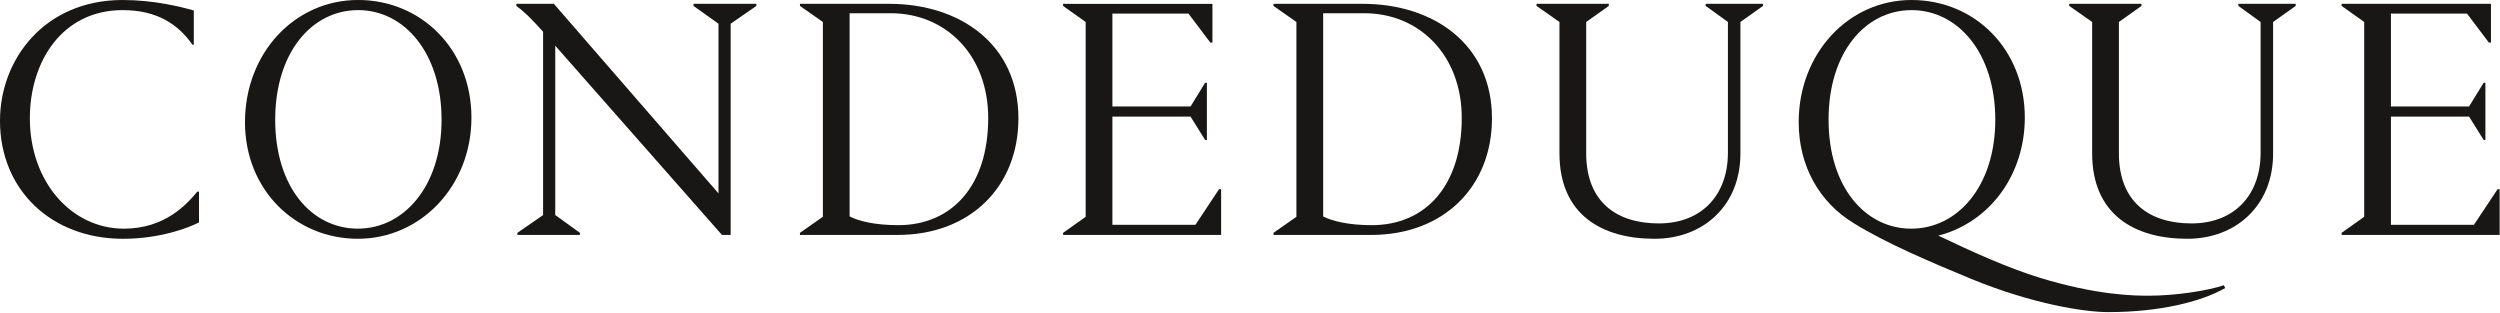
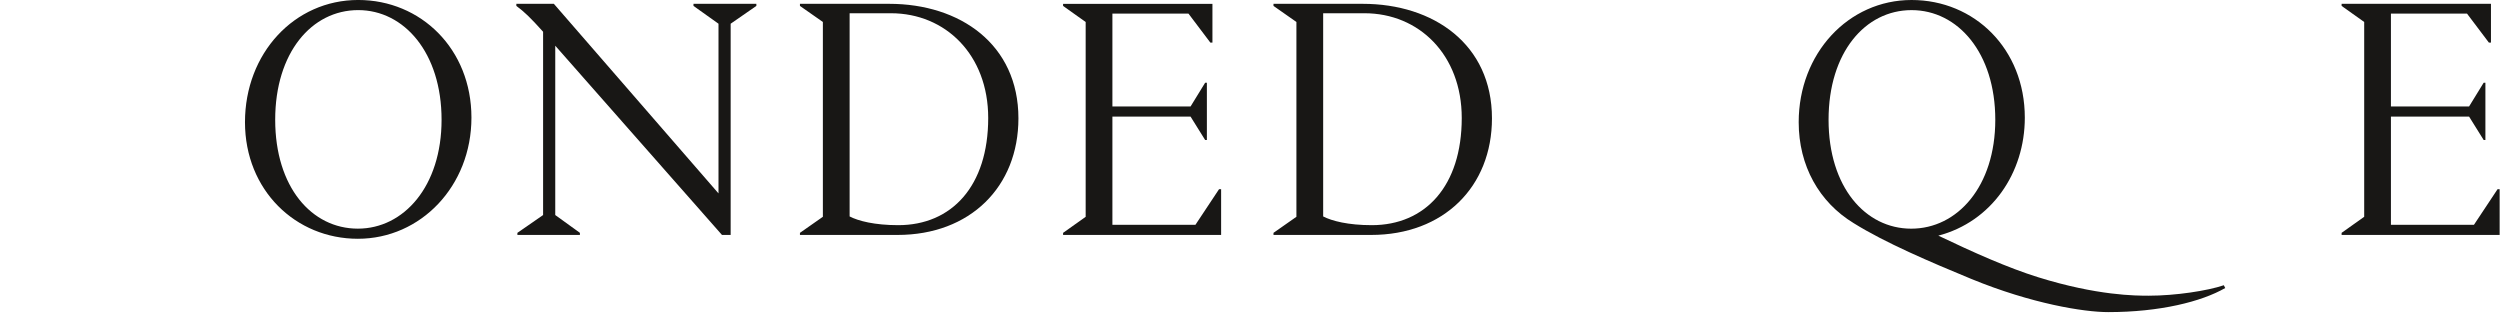
<svg xmlns="http://www.w3.org/2000/svg" width="100%" height="100%" viewBox="0 0 4150 519" version="1.1" xml:space="preserve" style="fill-rule:evenodd;clip-rule:evenodd;stroke-linejoin:round;stroke-miterlimit:2;">
  <g transform="matrix(4.167,0,0,4.167,3887.07,390)">
    <path d="M0,-92.071L0,-91.235L8.996,-84.839L8.996,-7.233L0,-0.836L0,0L62.955,0L62.955,-18.222L62.128,-18.222L52.717,-4.036L19.648,-4.036L19.648,-47.149L50.78,-47.149L56.591,-37.83L57.283,-37.83L57.283,-60.637L56.591,-60.637L50.78,-51.182L19.648,-51.182L19.648,-88.176L49.95,-88.176L58.667,-76.632L59.497,-76.632L59.497,-92.071L0,-92.071Z" style="fill:rgb(24,23,21);fill-rule:nonzero;" />
  </g>
  <g transform="matrix(4.167,0,0,4.167,3715.69,392.881)">
-     <path d="M0,-91.927L8.856,-85.531L8.856,-33.375C8.856,-16.825 -1.383,-5.282 -18.679,-5.282C-35.283,-5.282 -47.598,-13.627 -47.598,-33.237L-47.598,-85.531L-38.604,-91.927L-38.604,-92.763L-67.381,-92.763L-67.381,-91.927L-58.25,-85.531L-58.25,-33.237C-58.25,-8.759 -41.372,0.836 -20.339,0.836C-0.967,0.836 13.837,-12.376 13.837,-33.097L13.837,-85.531L22.831,-91.927L22.831,-92.763L0,-92.763L0,-91.927Z" style="fill:rgb(24,23,21);fill-rule:nonzero;" />
-   </g>
+     </g>
  <g transform="matrix(4.167,0,0,4.167,3567.02,27.229)">
    <path d="M0,111.264C-5.119,111.264 -20.479,111.264 -44.14,103.892C-56.177,100.137 -69.875,94.019 -83.852,87.342C-62.681,81.78 -49.396,62.448 -49.396,40.332C-49.396,12.935 -69.46,-6.535 -94.504,-6.535C-119.687,-6.535 -139.475,14.743 -139.475,42.142C-139.475,59.526 -131.311,73.99 -117.613,82.334C-105.16,90.123 -86.894,97.91 -70.704,104.587C-46.63,114.463 -25.873,117.799 -16.188,117.799C4.428,117.799 21.032,113.627 30.438,108.204L29.887,107.092C23.383,109.317 10.514,111.264 0,111.264M-127.575,41.168C-127.575,14.466 -113.047,-2.503 -94.504,-2.503C-76.102,-2.503 -61.157,14.466 -61.157,41.168C-61.157,67.732 -76.241,84.561 -94.642,84.561C-112.907,84.561 -127.575,68.012 -127.575,41.168" style="fill:rgb(24,23,21);fill-rule:nonzero;" />
  </g>
  <g transform="matrix(4.167,0,0,4.167,2831.43,392.881)">
-     <path d="M0,-91.927L8.855,-85.531L8.855,-33.375C8.855,-16.825 -1.384,-5.282 -18.68,-5.282C-35.282,-5.282 -47.599,-13.627 -47.599,-33.237L-47.599,-85.531L-38.604,-91.927L-38.604,-92.763L-67.386,-92.763L-67.386,-91.927L-58.253,-85.531L-58.253,-33.237C-58.253,-8.759 -41.372,0.836 -20.34,0.836C-0.968,0.836 13.836,-12.376 13.836,-33.097L13.836,-85.531L22.829,-91.927L22.829,-92.763L0,-92.763L0,-91.927Z" style="fill:rgb(24,23,21);fill-rule:nonzero;" />
-   </g>
+     </g>
  <g transform="matrix(4.167,0,0,4.167,2262.18,389.996)">
    <path d="M0,-92.07L-35.561,-92.07L-35.561,-91.234L-26.43,-84.839L-26.43,-7.232L-35.561,-0.834L-35.561,0L3.32,0C32.239,0 51.472,-19.194 51.472,-46.45C51.472,-75.936 28.226,-92.07 0,-92.07M3.597,-3.894C-5.812,-3.894 -12.316,-5.563 -15.773,-7.37L-15.773,-88.315L0.691,-88.315C22.414,-88.315 39.434,-71.764 39.434,-46.591C39.434,-19.47 24.905,-3.894 3.597,-3.894" style="fill:rgb(24,23,21);fill-rule:nonzero;" />
  </g>
  <g transform="matrix(4.167,0,0,4.167,1984.39,23.186)">
    <path d="M0,84L-33.07,84L-33.07,40.888L-1.935,40.888L3.876,50.206L4.567,50.206L4.567,27.397L3.876,27.397L-1.935,36.854L-33.07,36.854L-33.07,-0.141L-2.767,-0.141L5.952,11.404L6.78,11.404L6.78,-4.035L-52.716,-4.035L-52.716,-3.201L-43.722,3.196L-43.722,80.804L-52.716,87.2L-52.716,88.035L10.241,88.035L10.241,69.814L9.41,69.814L0,84Z" style="fill:rgb(24,23,21);fill-rule:nonzero;" />
  </g>
  <g transform="matrix(4.167,0,0,4.167,1476.1,389.996)">
    <path d="M0,-92.07L-35.561,-92.07L-35.561,-91.234L-26.428,-84.839L-26.428,-7.232L-35.561,-0.834L-35.561,0L3.32,0C32.239,0 51.472,-19.194 51.472,-46.45C51.472,-75.936 28.227,-92.07 0,-92.07M3.598,-3.894C-5.811,-3.894 -12.316,-5.563 -15.773,-7.37L-15.773,-88.315L0.69,-88.315C22.416,-88.315 39.434,-71.764 39.434,-46.591C39.434,-19.47 24.907,-3.894 3.598,-3.894" style="fill:rgb(24,23,21);fill-rule:nonzero;" />
  </g>
  <g transform="matrix(4.167,0,0,4.167,1151.19,386.514)">
    <path d="M0,-90.399L9.962,-83.307L9.962,-15.715L-55.623,-91.235L-70.565,-91.235L-70.565,-90.399C-67.383,-88.035 -65.031,-85.809 -59.913,-80.107L-59.913,-7.091L-70.15,0L-70.15,0.836L-45.245,0.836L-45.245,0L-55.068,-7.091L-55.068,-74.545L11.348,0.836L14.807,0.836L14.807,-83.307L25.046,-90.399L25.046,-91.235L0,-91.235L0,-90.399Z" style="fill:rgb(24,23,21);fill-rule:nonzero;" />
  </g>
  <g transform="matrix(4.167,0,0,4.167,594.629,396.365)">
    <path d="M0,-95.127C-25.458,-95.127 -45.107,-73.849 -45.107,-46.452C-45.107,-19.331 -24.905,0 -0.137,0C24.907,0 45.108,-21 45.108,-48.259C45.108,-75.658 24.907,-95.127 0,-95.127M-0.137,-4.033C-18.541,-4.033 -33.07,-20.583 -33.07,-47.425C-33.07,-74.127 -18.541,-91.094 0,-91.094C18.265,-91.094 33.208,-74.127 33.208,-47.425C33.208,-20.862 18.127,-4.033 -0.137,-4.033" style="fill:rgb(24,23,21);fill-rule:nonzero;" />
  </g>
  <g transform="matrix(4.167,0,0,4.167,205.817,16.804)">
-     <path d="M0,87.063C-21.032,87.063 -37.499,68.287 -37.499,43.116C-37.499,20.305 -24.491,0.001 -0.553,0.001C13.42,0.001 21.722,5.841 27.258,13.768L27.811,13.768L27.811,0.14C22.416,-1.391 11.76,-4.032 -0.553,-4.032C-31.547,-4.032 -49.396,19.471 -49.396,44.087C-49.396,71.765 -28.782,91.095 -0.416,91.095C14.25,91.095 25.598,86.785 29.887,84.56L29.887,72.32L29.195,72.32C25.045,77.327 16.326,87.063 0,87.063" style="fill:rgb(24,23,21);fill-rule:nonzero;" />
-   </g>
+     </g>
</svg>